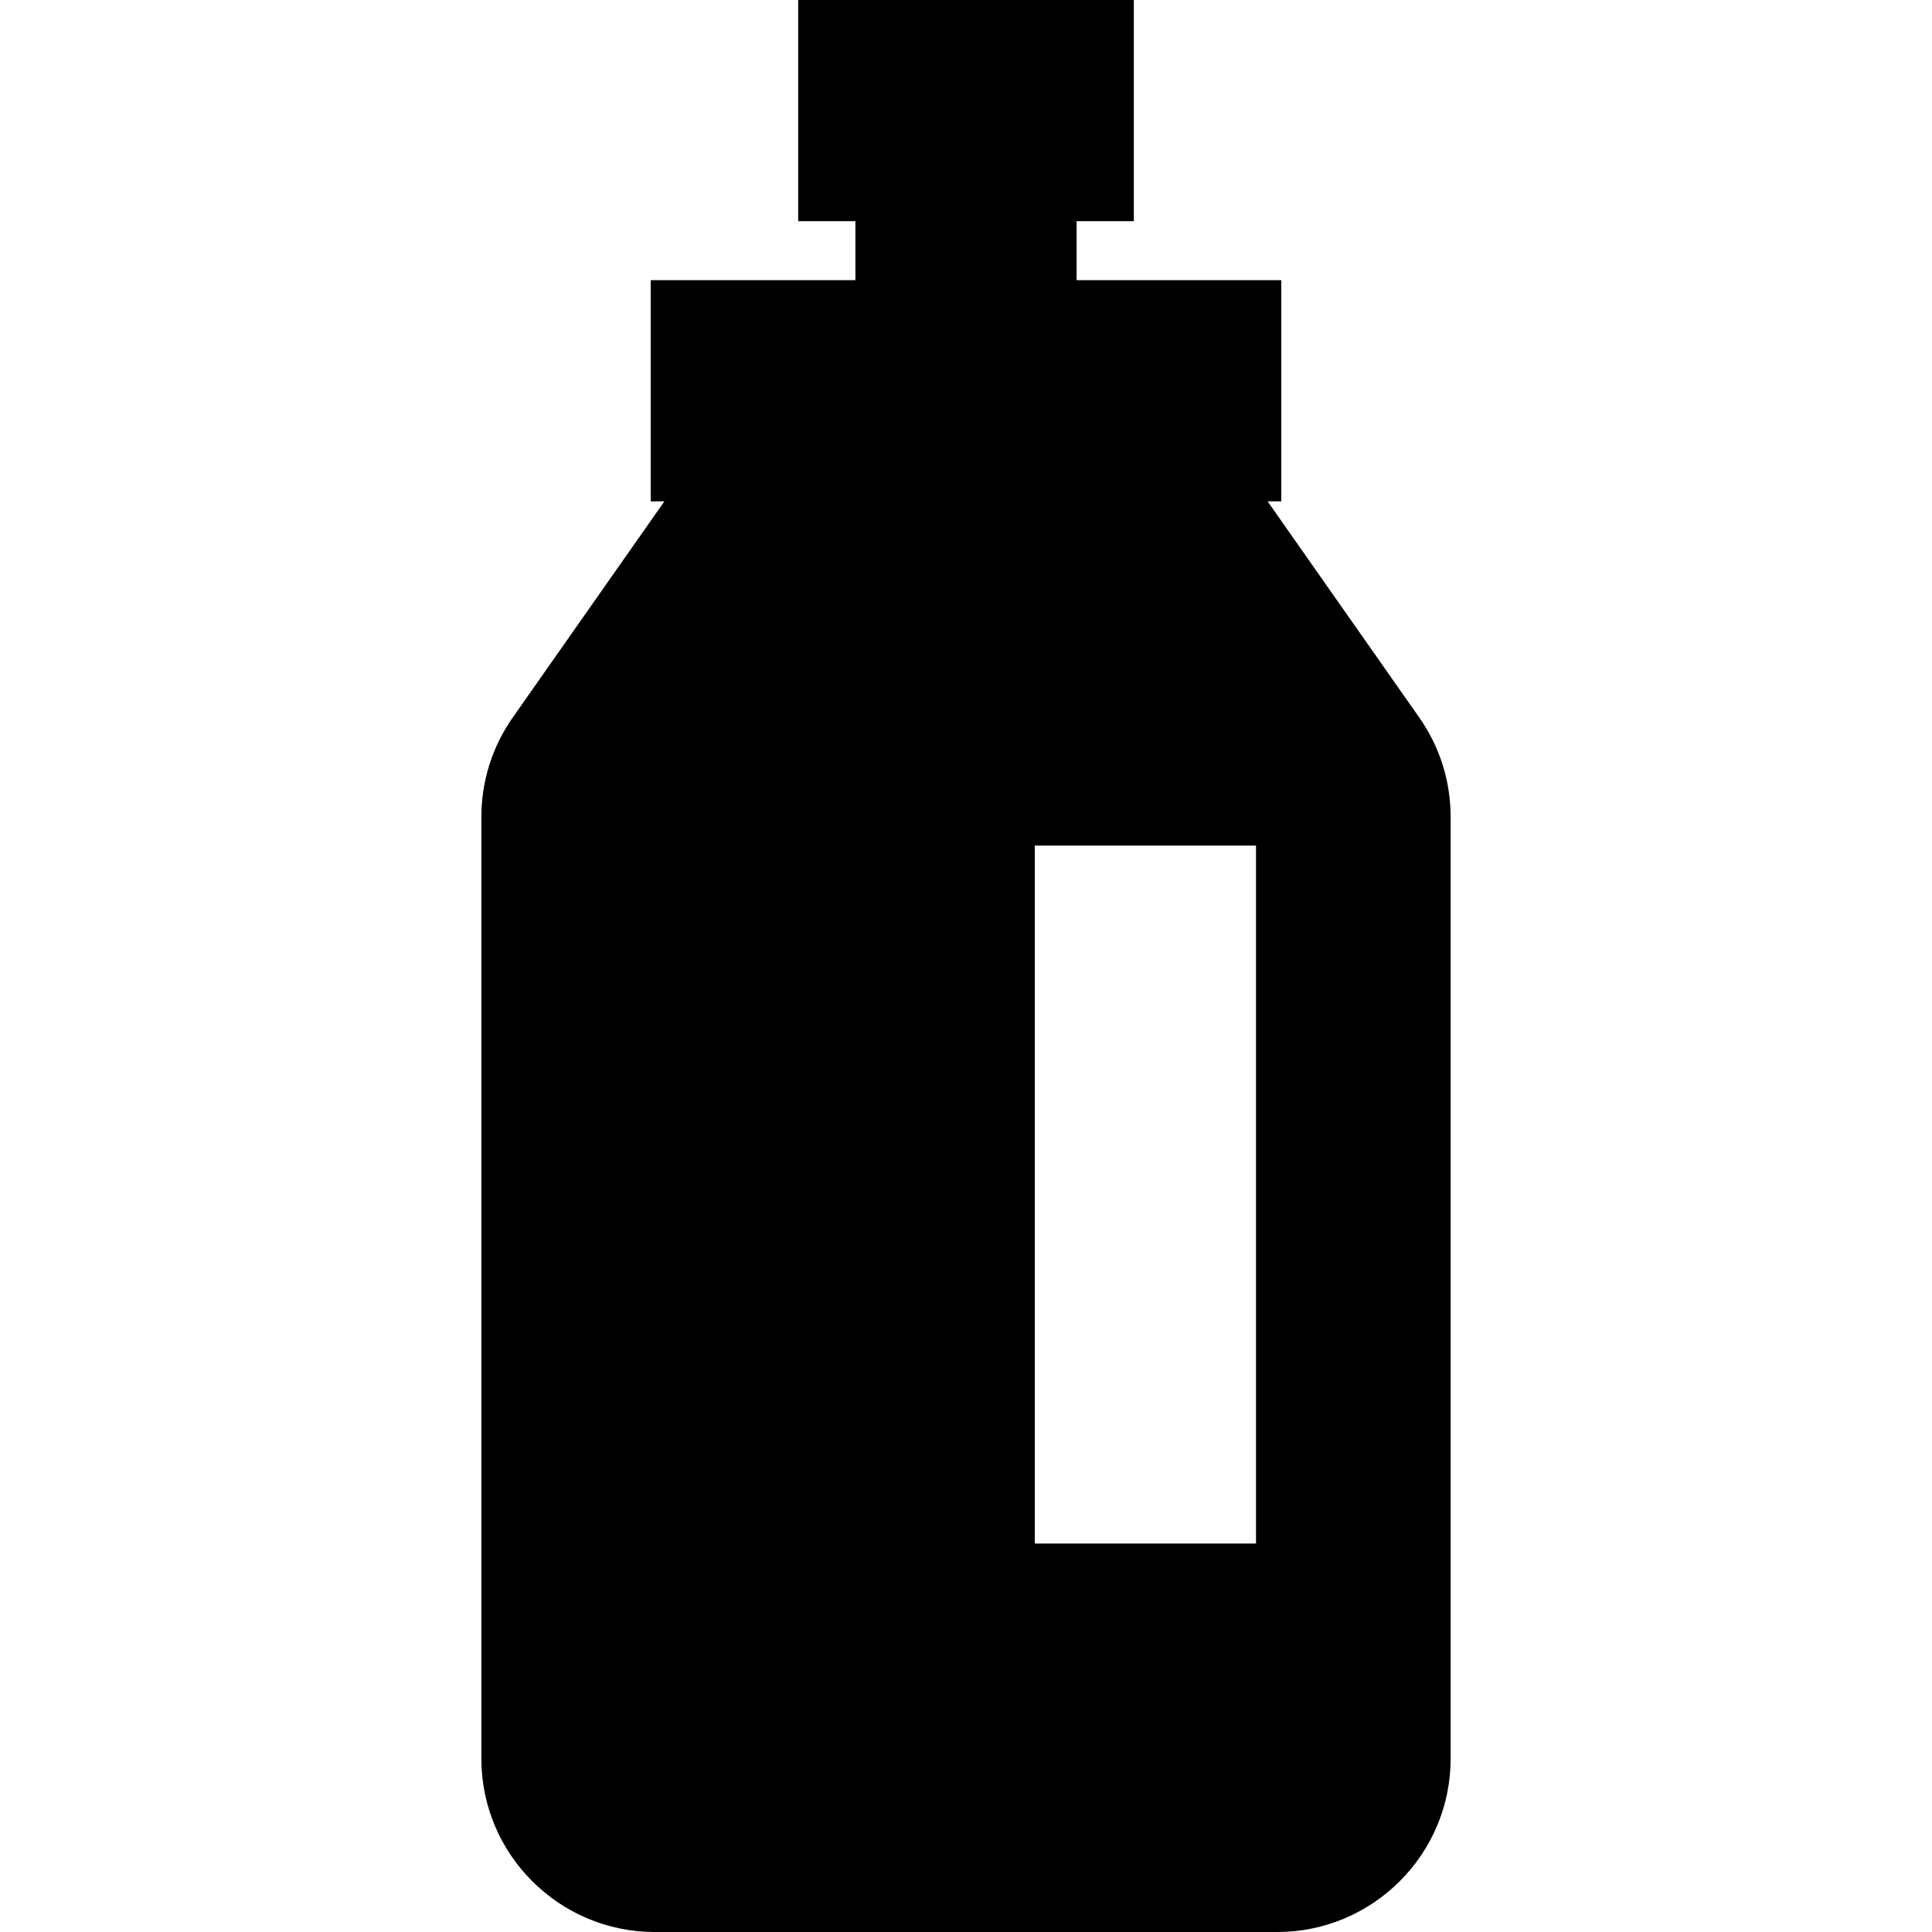
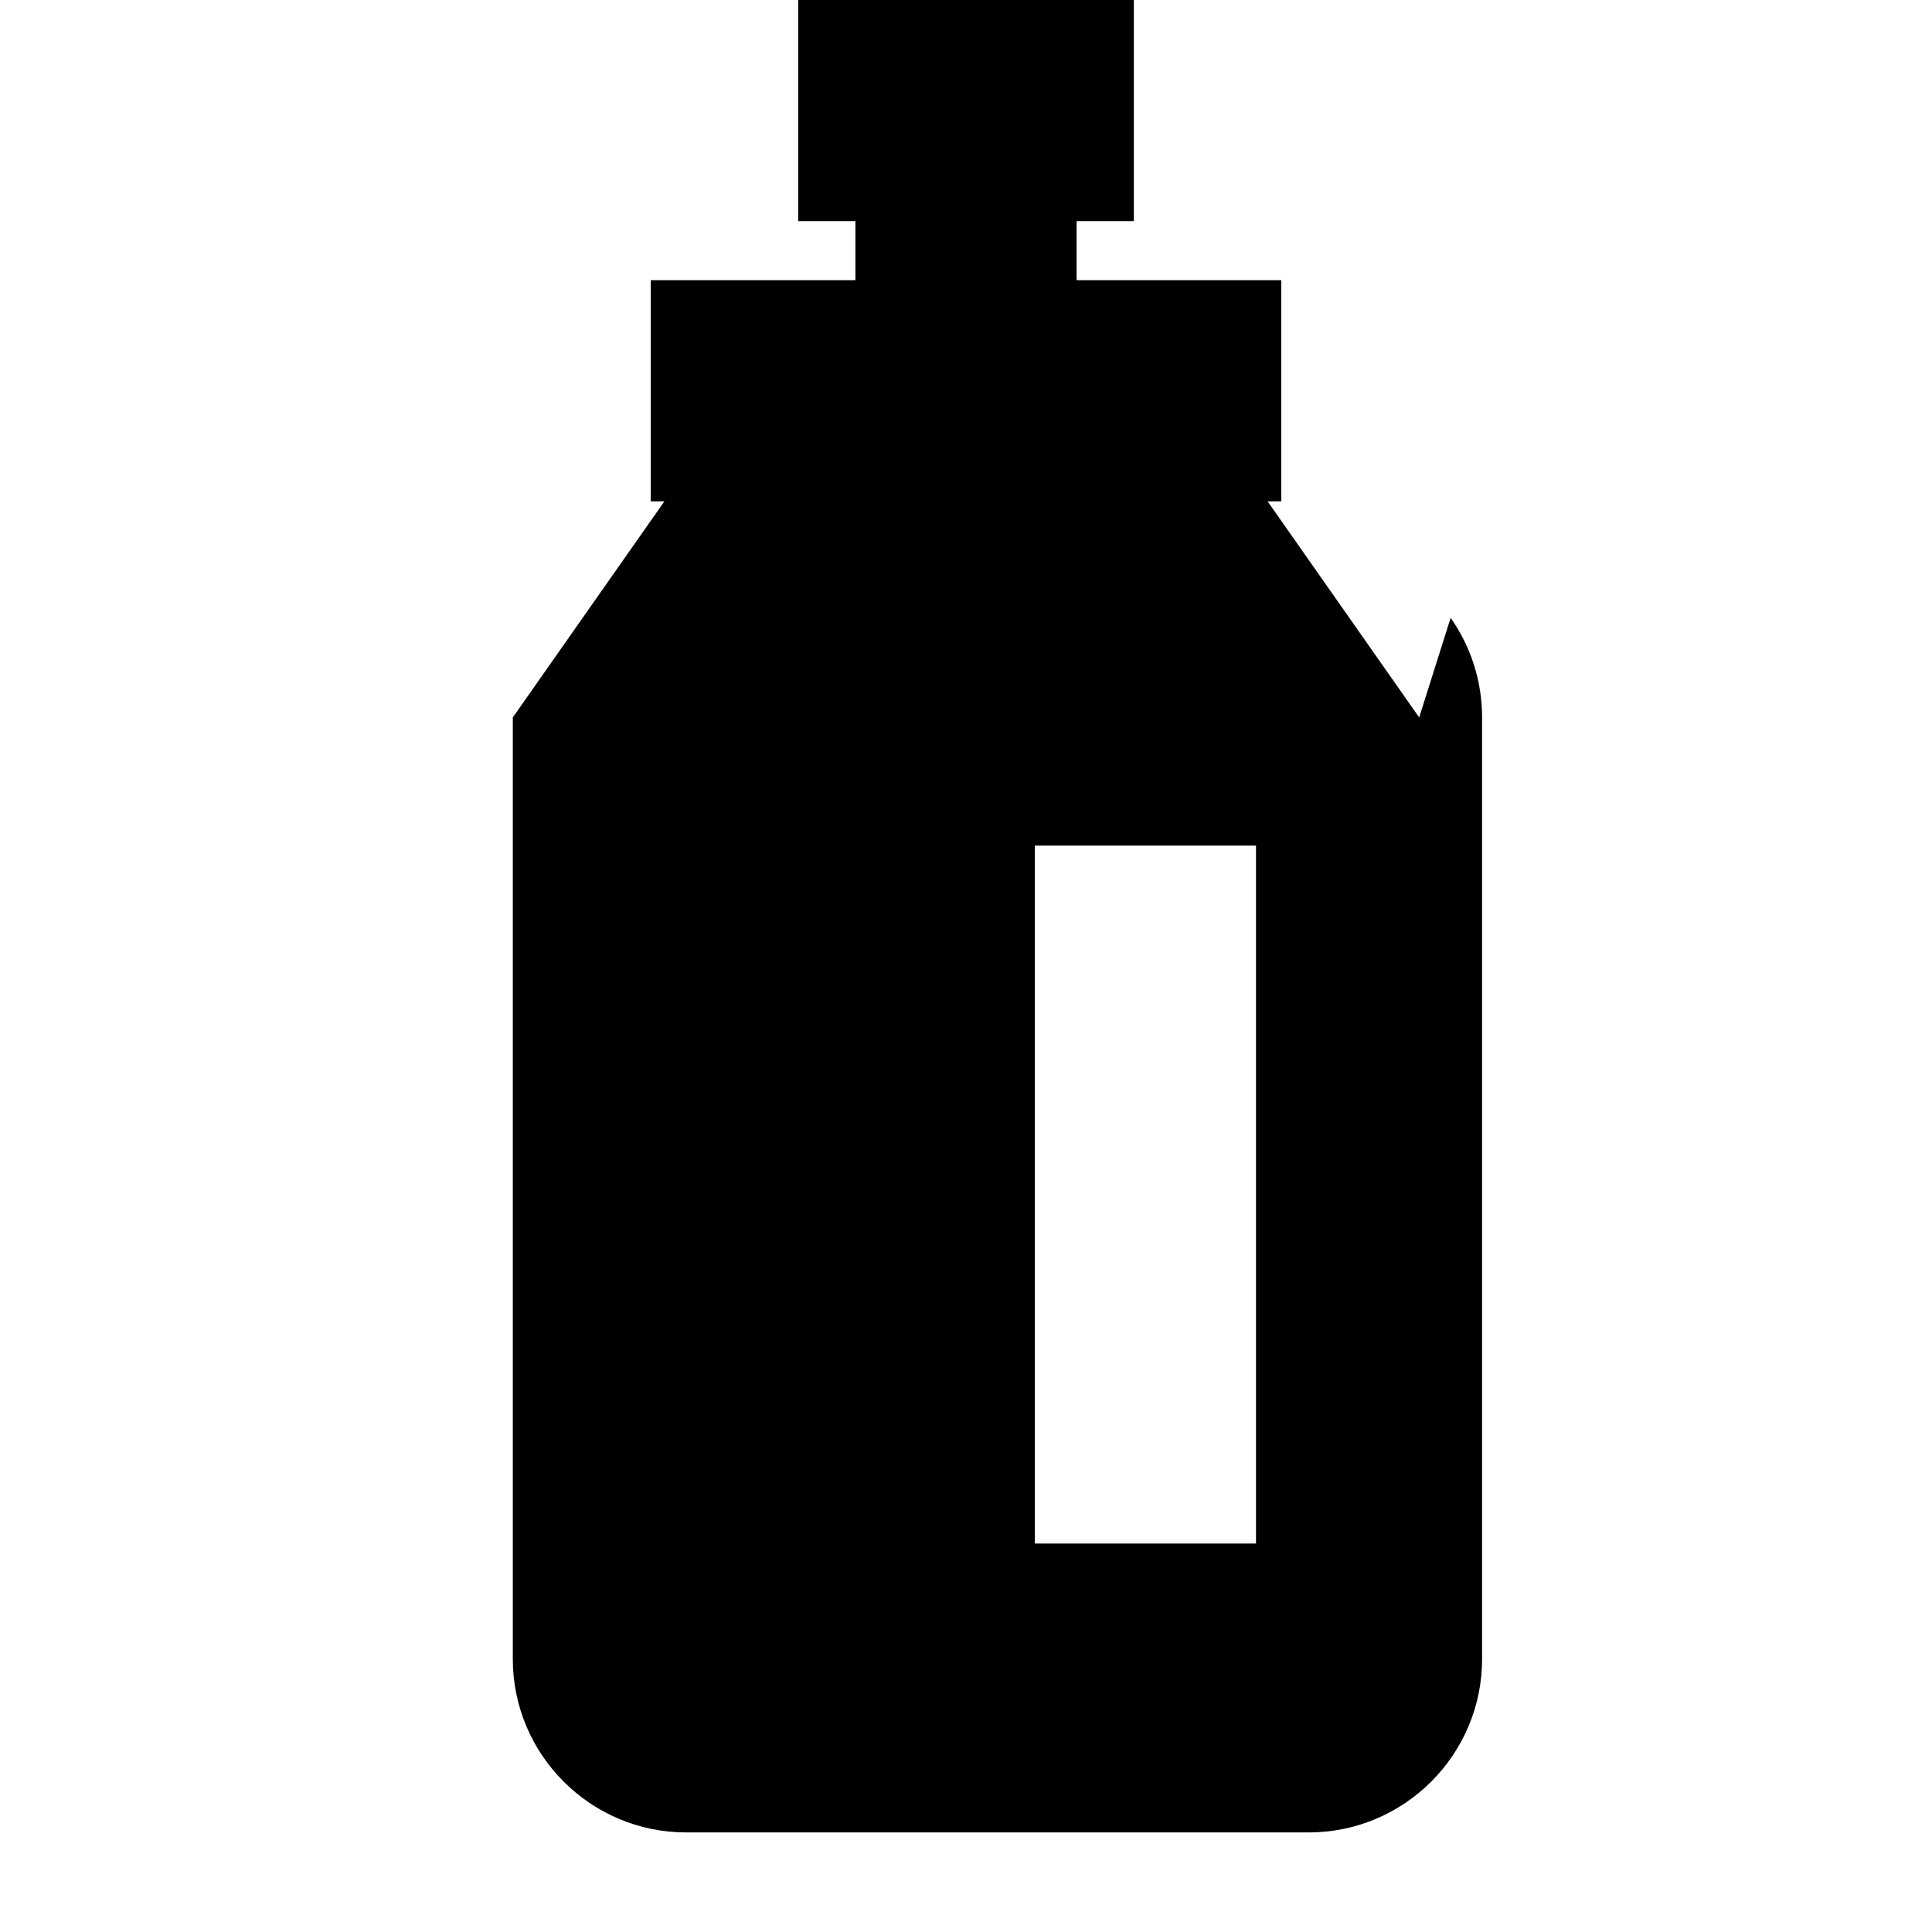
<svg xmlns="http://www.w3.org/2000/svg" version="1.1" viewBox="0 0 262.041 262.041" enable-background="new 0 0 262.041 262.041">
-   <path d="m192.487,97.306l-20.558-29.306h1.854v-30h-27.763v-8h7.764v-30h-45.526v30h7.763v8h-27.764v30h1.855l-20.559,29.305c-2.79,3.977-4.265,8.646-4.265,13.506v127.715c0,12.967 10.549,23.516 23.516,23.516h84.432c12.967,0 23.517-10.549 23.517-23.516v-127.715c-0.001-4.859-1.475-9.529-4.266-13.505zm-22.133,112.048h-30v-94.666h30v94.666z" />
+   <path d="m192.487,97.306l-20.558-29.306h1.854v-30h-27.763v-8h7.764v-30h-45.526v30h7.763v8h-27.764v30h1.855l-20.559,29.305v127.715c0,12.967 10.549,23.516 23.516,23.516h84.432c12.967,0 23.517-10.549 23.517-23.516v-127.715c-0.001-4.859-1.475-9.529-4.266-13.505zm-22.133,112.048h-30v-94.666h30v94.666z" />
</svg>